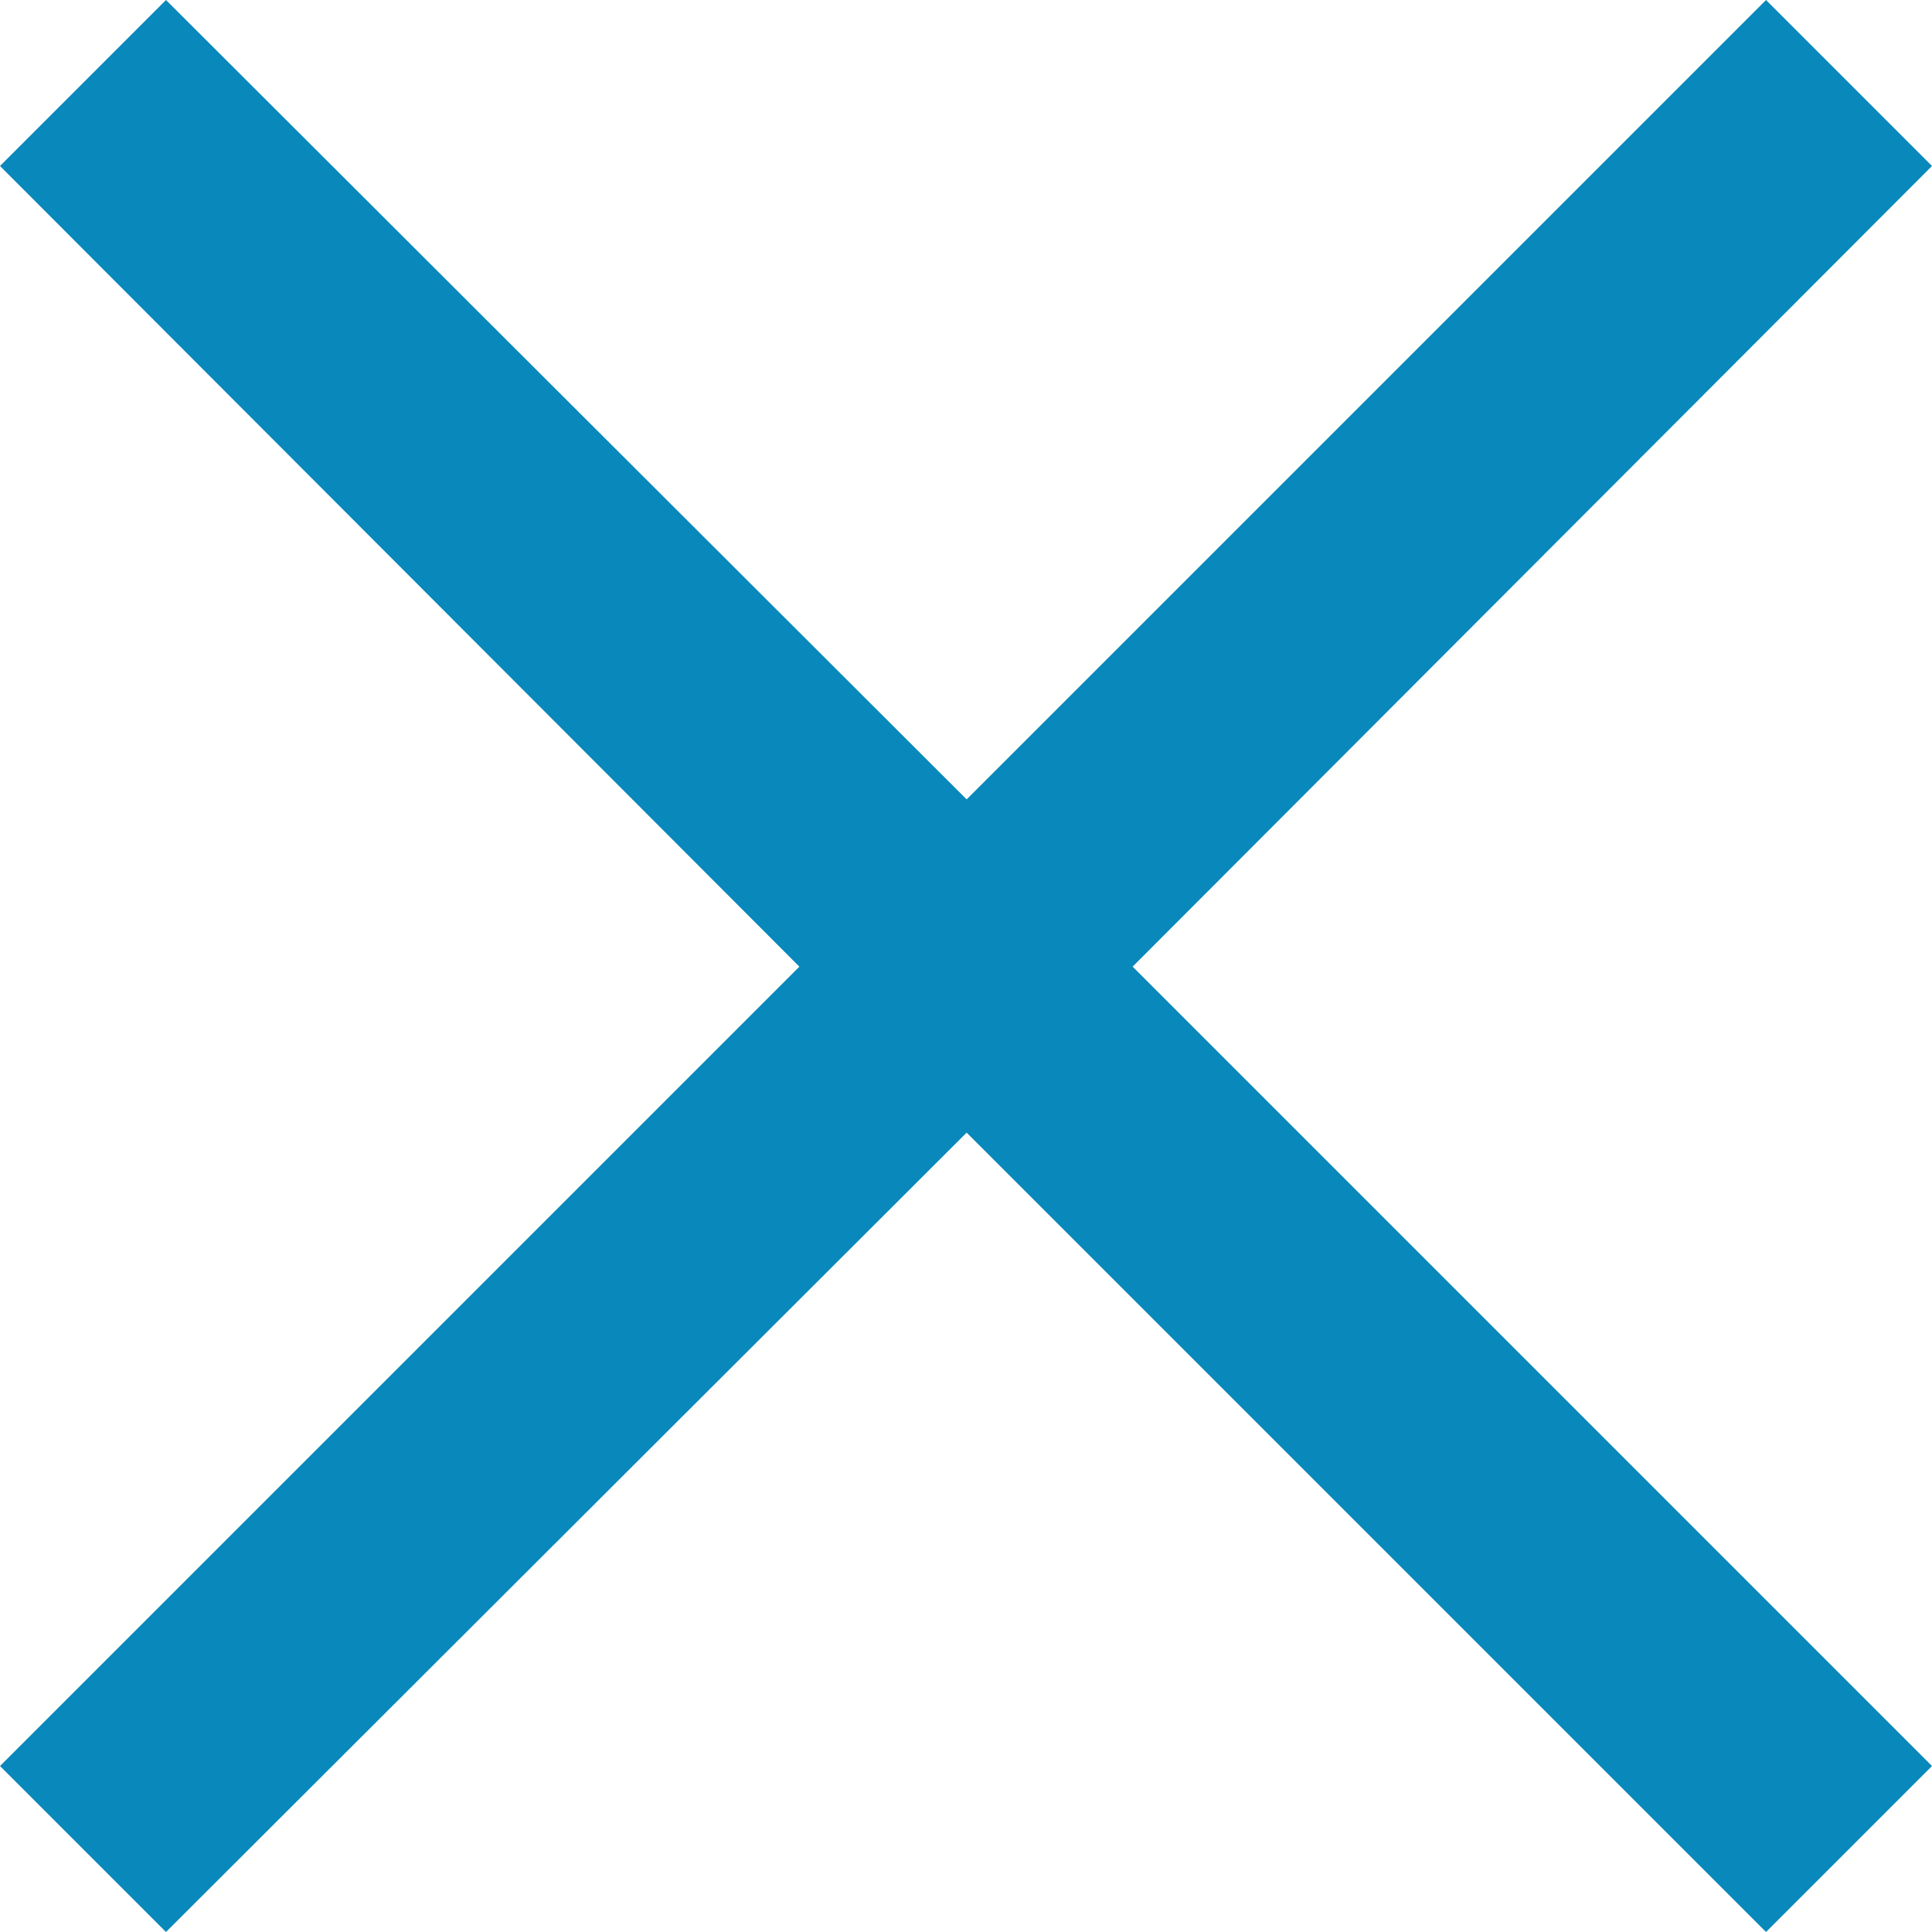
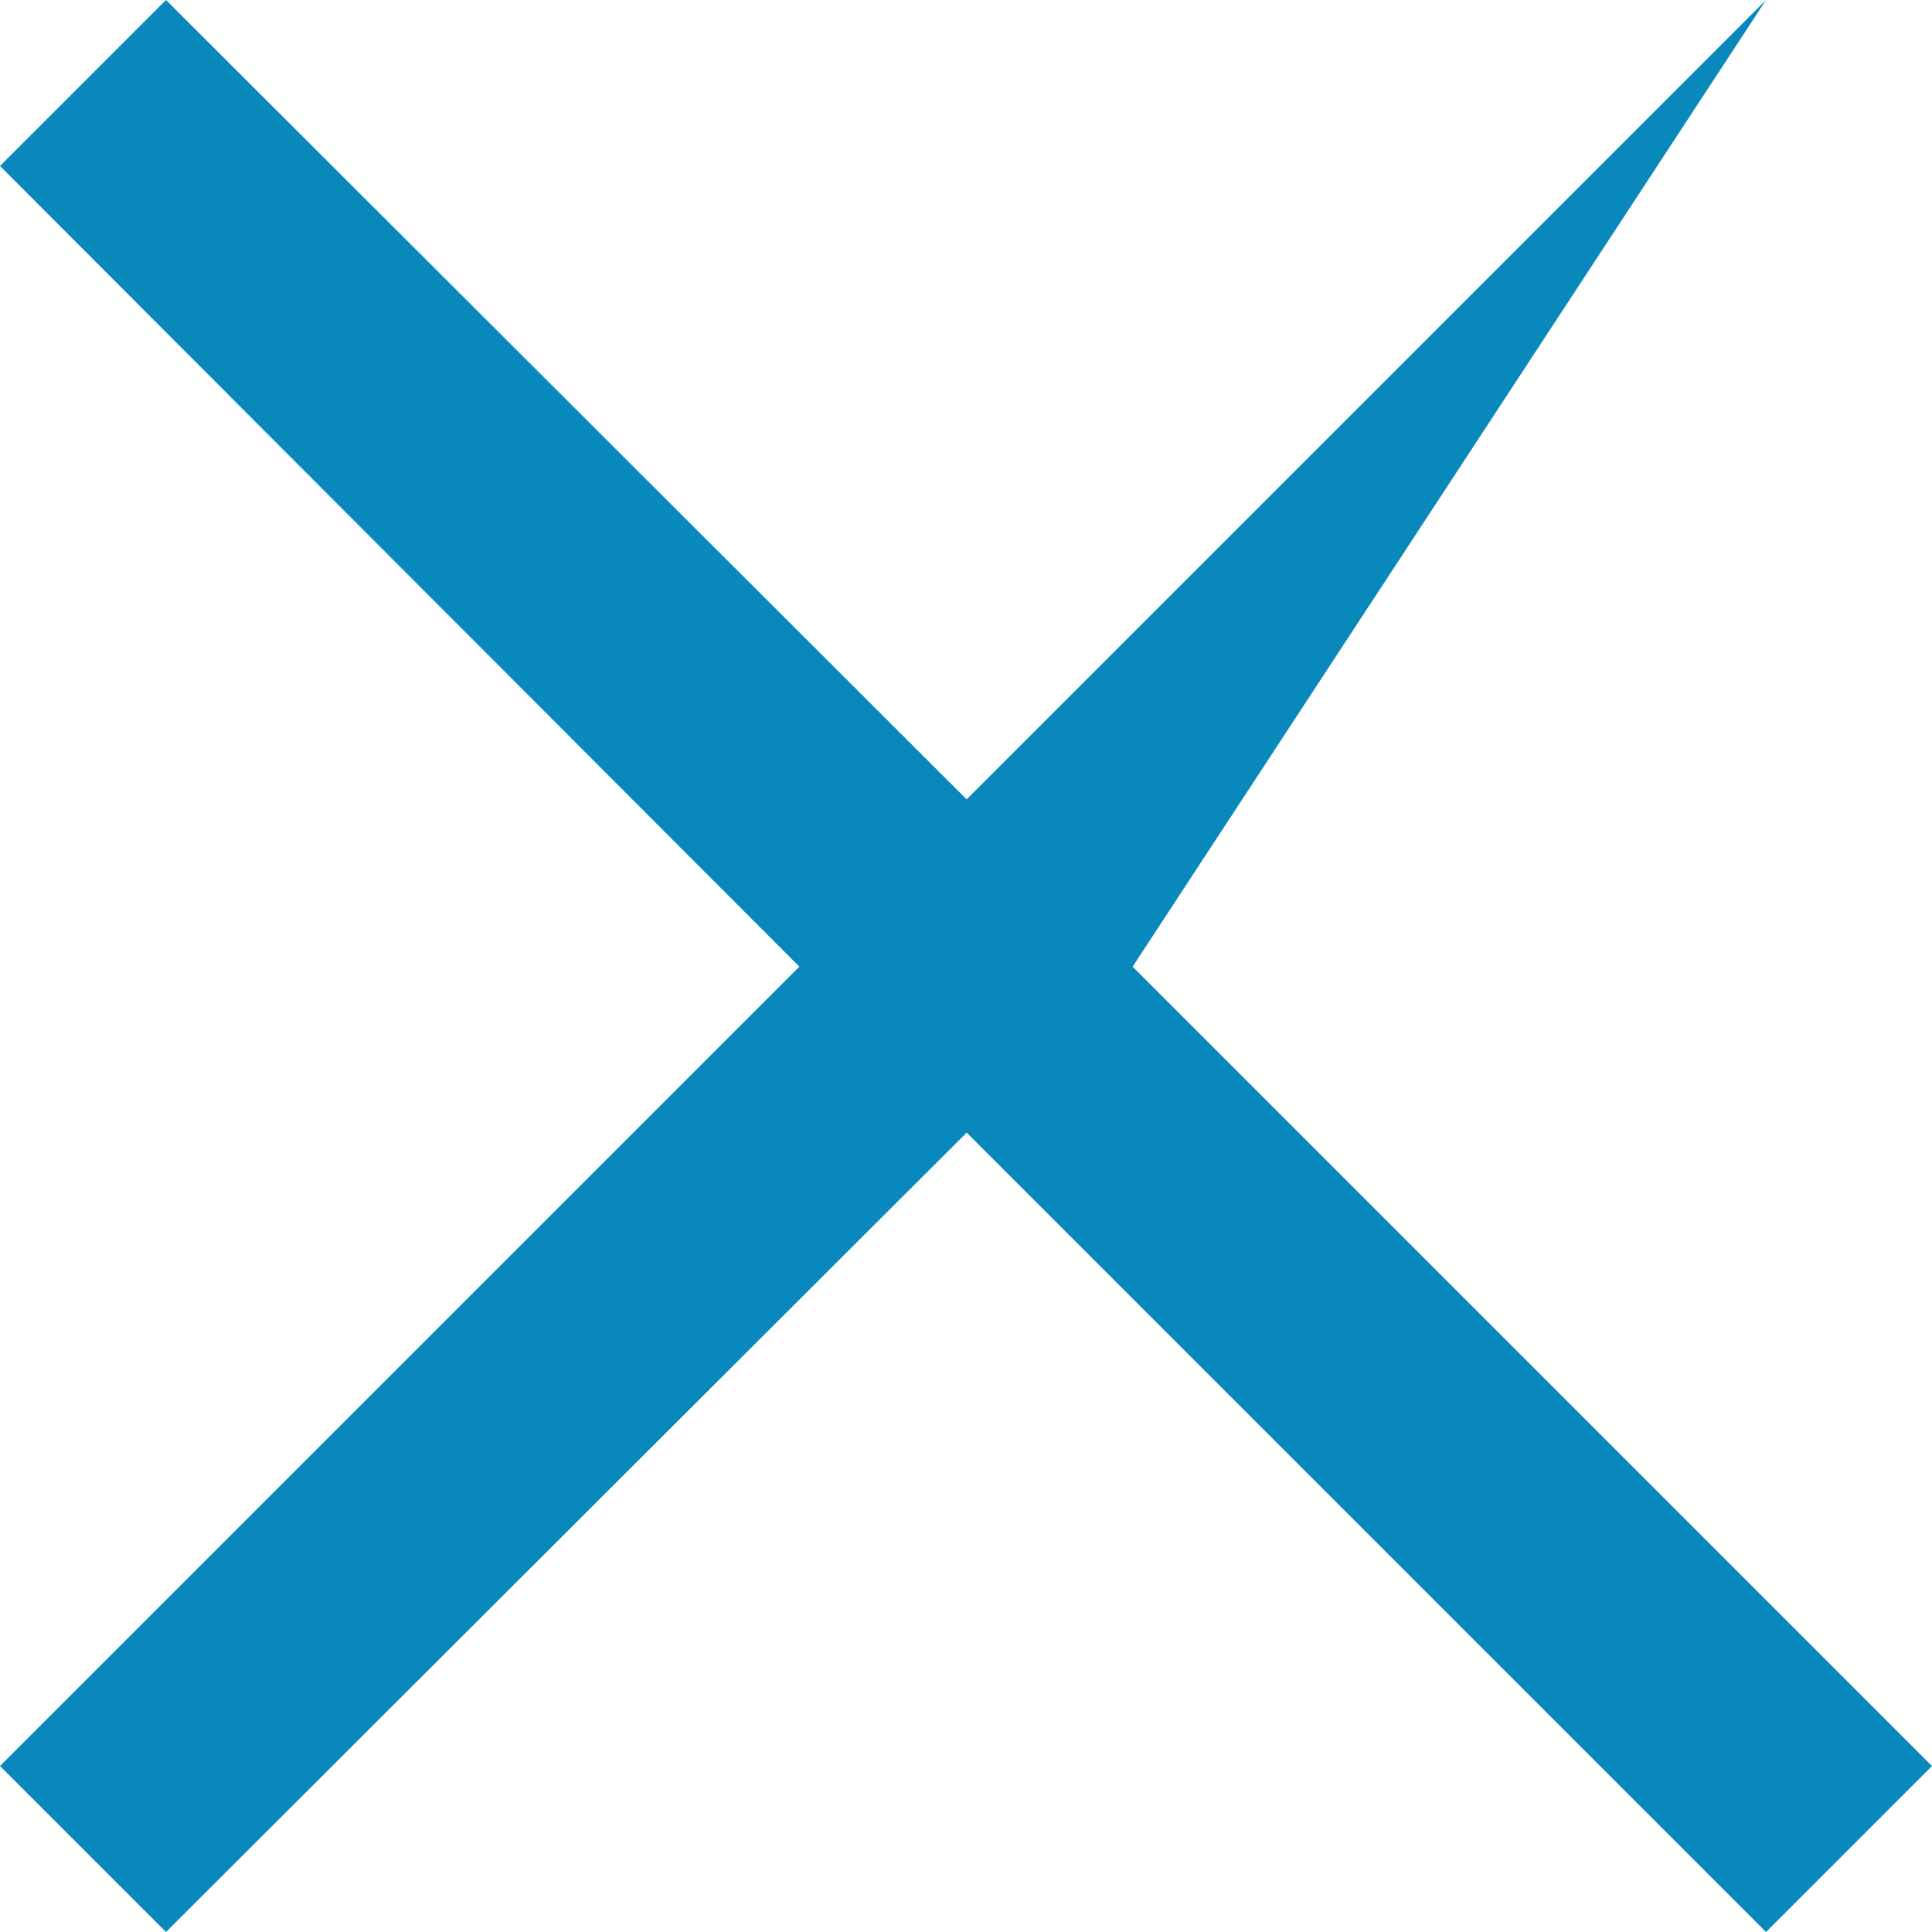
<svg xmlns="http://www.w3.org/2000/svg" width="12" height="12" viewBox="0 0 12 12" fill="none">
-   <path d="M1.031 12L6.004 7.035L10.969 12L12 10.969L7.035 6.004L12 1.031L10.969 0L6.004 4.965L1.031 0L0 1.031L4.965 6.004L0 10.969L1.031 12Z" fill="#0988BB" />
+   <path d="M1.031 12L6.004 7.035L10.969 12L12 10.969L7.035 6.004L10.969 0L6.004 4.965L1.031 0L0 1.031L4.965 6.004L0 10.969L1.031 12Z" fill="#0988BB" />
</svg>